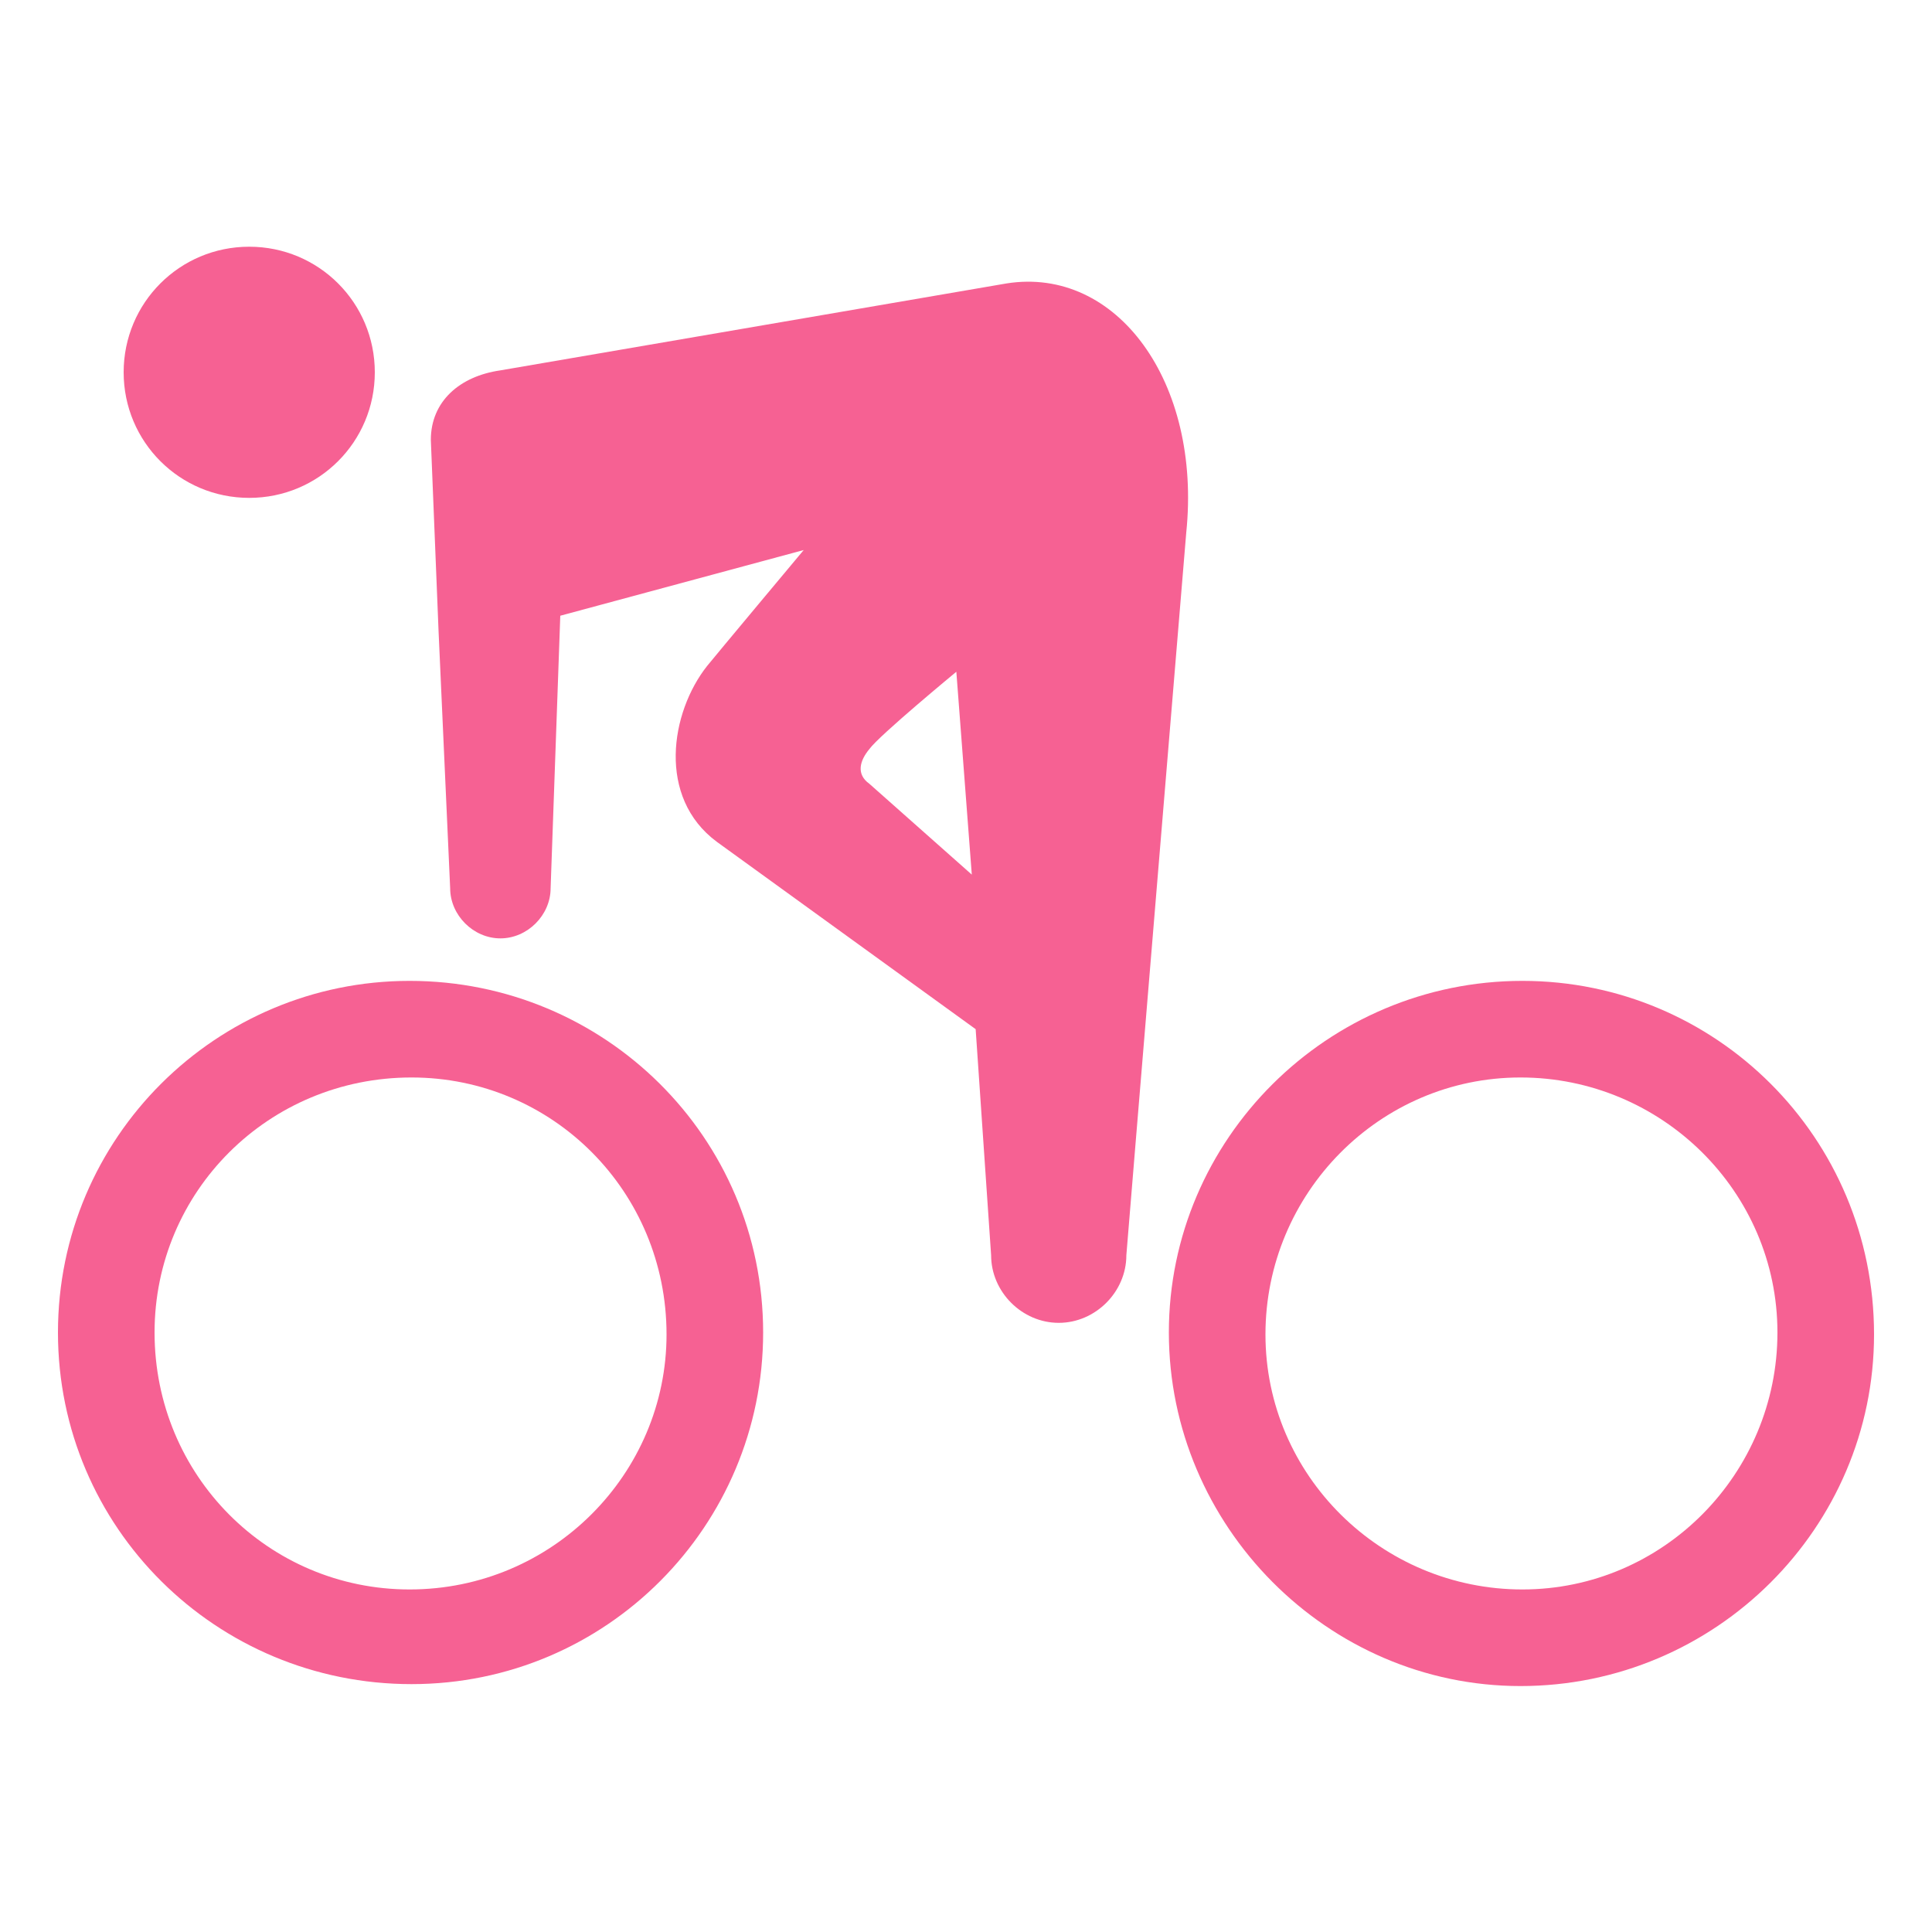
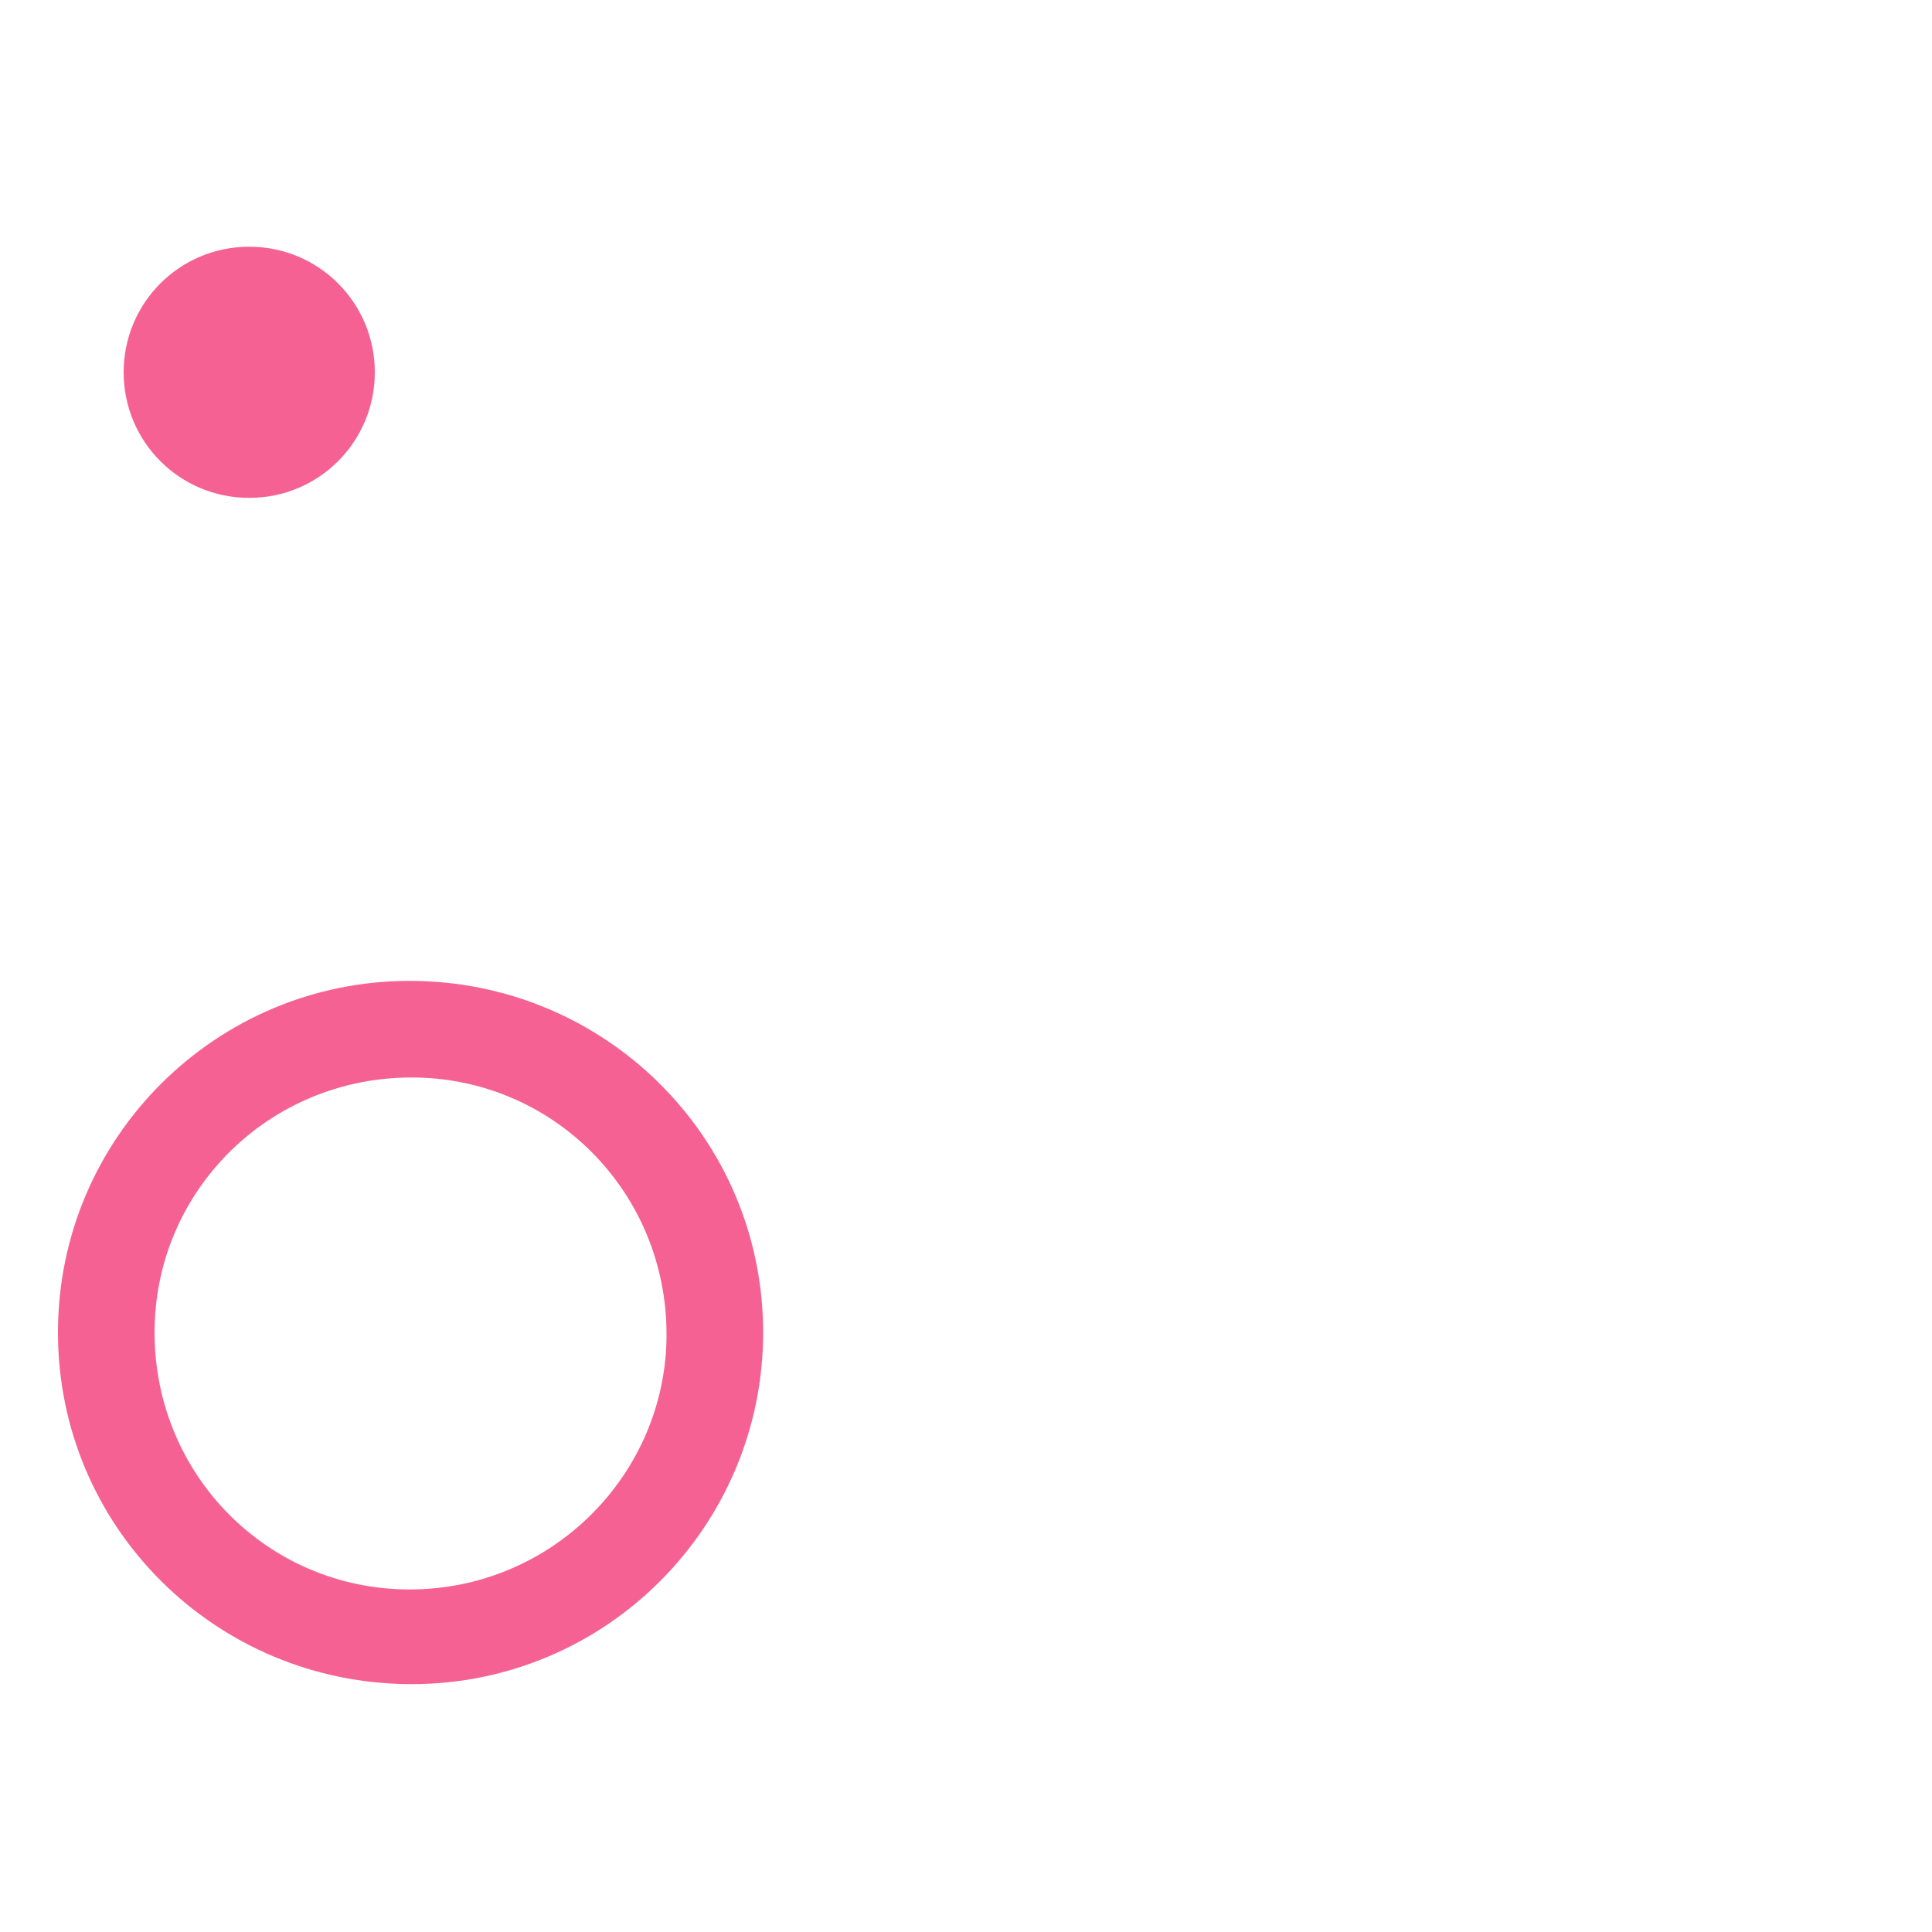
<svg xmlns="http://www.w3.org/2000/svg" version="1.1" id="レイヤー_1" x="0px" y="0px" viewBox="0 0 100 100" style="enable-background:new 0 0 100 100;" xml:space="preserve">
  <style type="text/css">
	.st0{fill:#F66193;}
</style>
  <g id="グループ_7" transform="translate(0 -53.23)">
    <path id="パス_13" class="st0" d="M21.2,104C11.2,104,3,112.1,3,122.2s8.2,18.2,18.3,18.2c10.1,0,18.2-8.2,18.2-18.2   C39.5,112.1,31.3,104,21.2,104z M21.2,135.5c-7.3,0-13.2-5.9-13.2-13.3c0-7.3,5.9-13.2,13.3-13.2c7.3,0,13.2,5.9,13.2,13.3   C34.5,129.5,28.6,135.5,21.2,135.5z" />
-     <path id="パス_14" class="st0" d="M78.8,104c-10.1,0-18.3,8.2-18.3,18.2s8.2,18.3,18.2,18.3c10.1,0,18.3-8.2,18.3-18.2   c0,0,0,0,0,0C97,112.1,88.8,104,78.8,104z M78.8,135.5c-7.3,0-13.3-5.9-13.3-13.2c0-7.3,5.9-13.3,13.2-13.3   c7.3,0,13.3,5.9,13.3,13.2c0,0,0,0,0,0C92,129.5,86.1,135.5,78.8,135.5z" />
-     <path id="パス_15" class="st0" d="M52.1,67.9l-26.2,4.5c-2.1,0.3-3.6,1.6-3.6,3.6l0.4,9.9l0.6,13.3c0,1.4,1.2,2.6,2.6,2.6   s2.6-1.2,2.6-2.6L29,85.1l12.6-3.4c0,0-4.6,5.5-5,6c-1.9,2.4-2.6,6.8,0.5,9.1l13.4,9.7l0.8,11.7c0,1.9,1.6,3.5,3.5,3.5   c1.9,0,3.5-1.6,3.5-3.5c0-0.1,3.1-37.4,3.1-37.4C62.2,73,57.8,67,52.1,67.9z M45,93.8c-0.7-0.5-0.5-1.2,0-1.8c0.5-0.7,4.5-4,4.5-4   l0.8,10.5L45,93.8z" />
    <path id="パス_16" class="st0" d="M12.9,79c3.6,0,6.5-2.9,6.5-6.5c0-3.6-2.9-6.5-6.5-6.5s-6.5,2.9-6.5,6.5c0,0,0,0,0,0   C6.4,76.1,9.3,79,12.9,79z" />
  </g>
</svg>